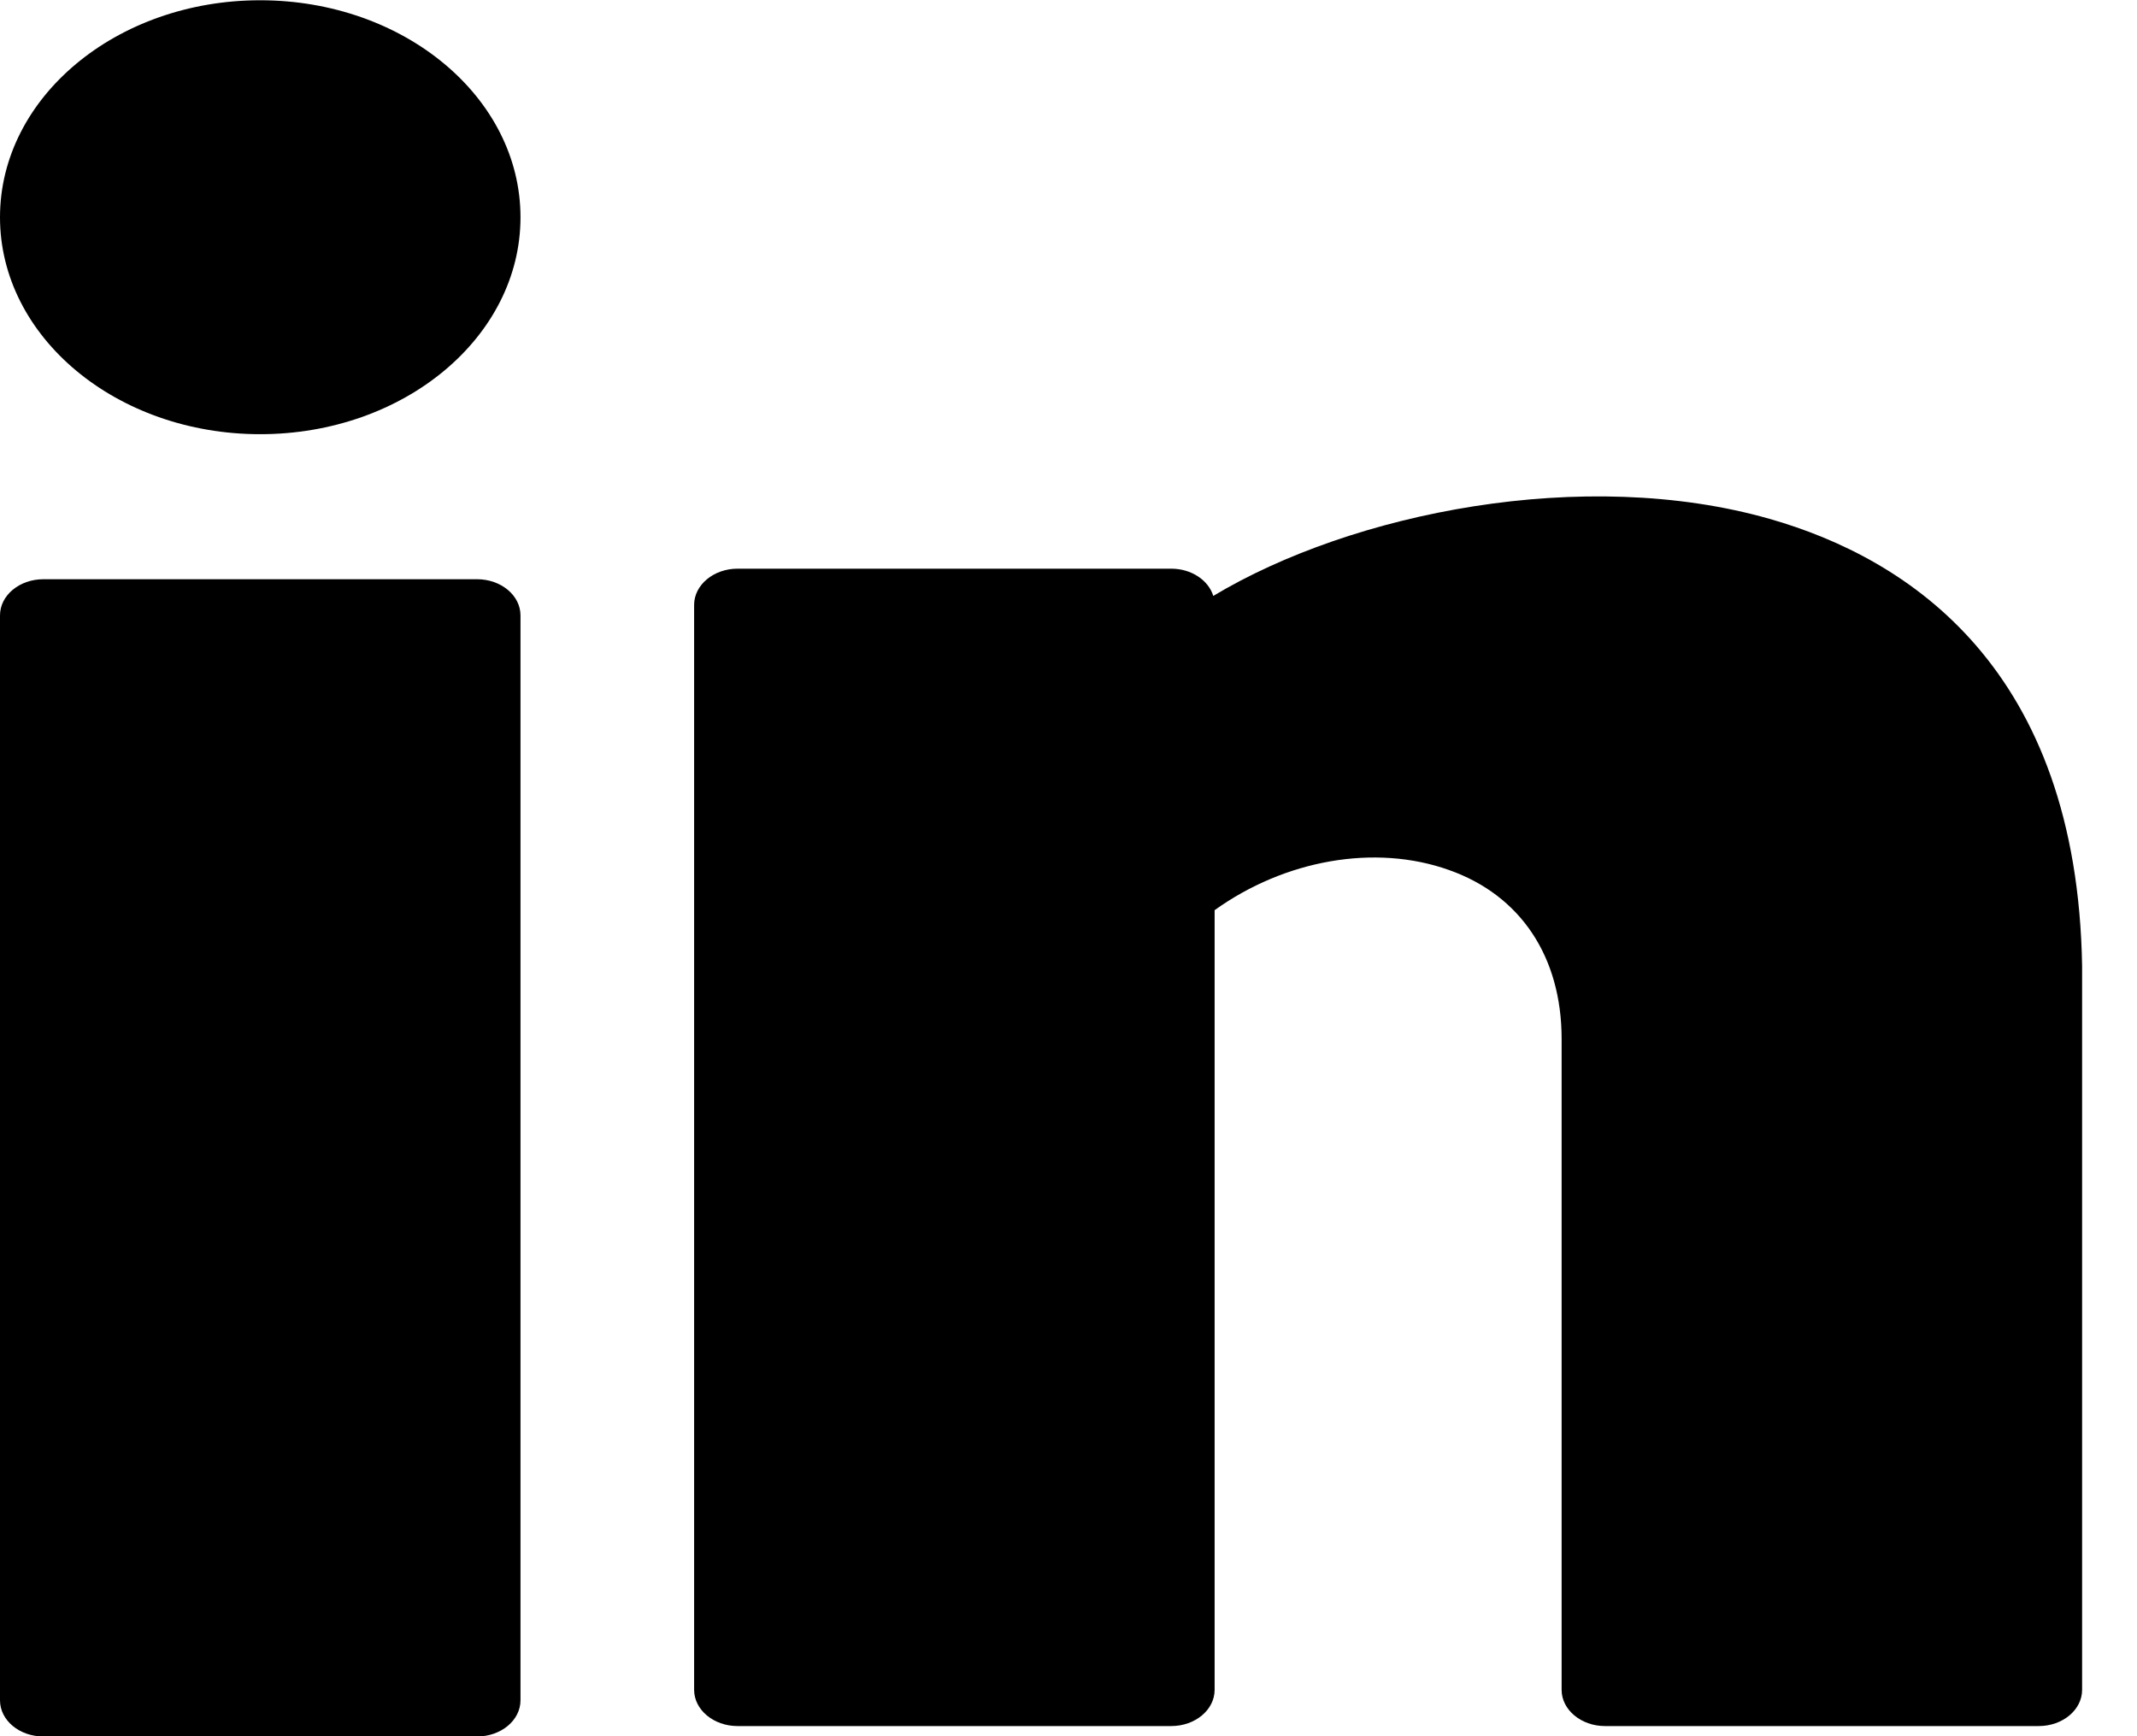
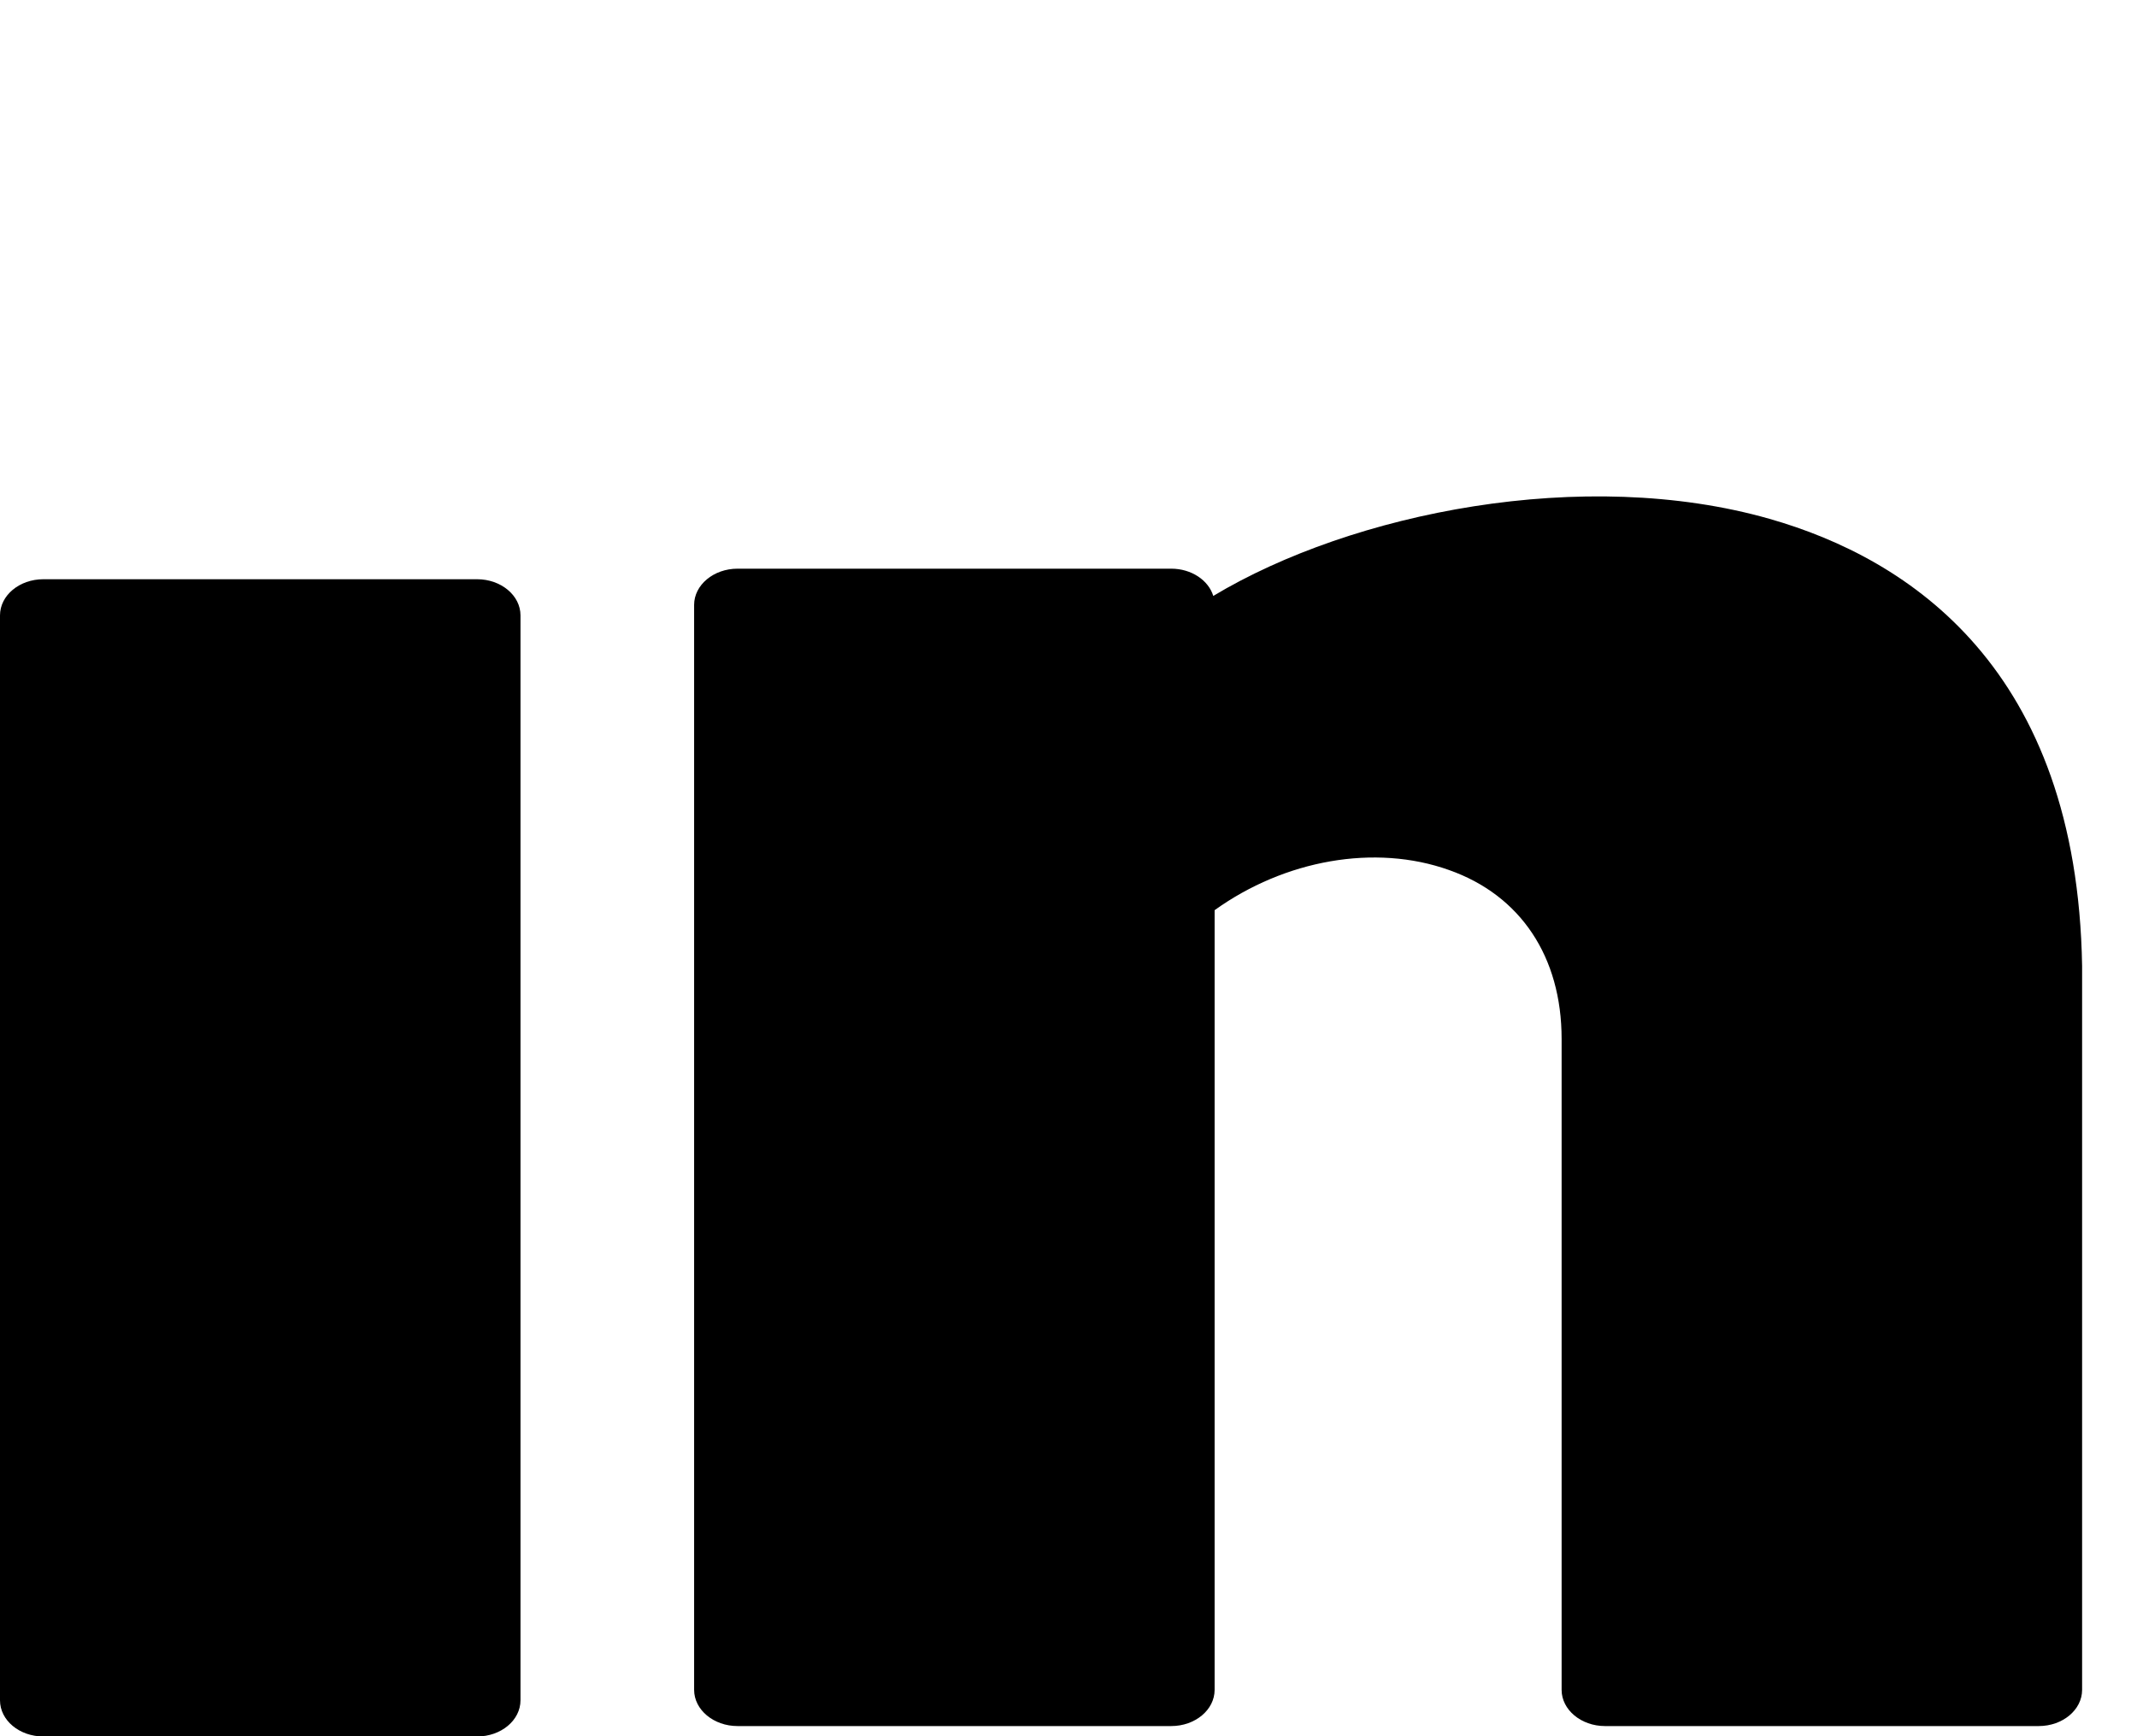
<svg xmlns="http://www.w3.org/2000/svg" width="16" height="13" viewBox="0 0 16 13" fill="none">
-   <path d="M1.948 3.251C3.025 3.251 3.897 2.524 3.897 1.627C3.897 0.729 3.025 0.002 1.948 0.002C0.872 0.002 0 0.729 0 1.627C0 2.524 0.872 3.251 1.948 3.251Z" fill="black" />
  <path d="M3.572 4.337H0.325C0.145 4.337 0 4.458 0 4.608V12.731C0 12.881 0.145 13.002 0.325 13.002H3.572C3.751 13.002 3.897 12.881 3.897 12.731V4.608C3.897 4.458 3.751 4.337 3.572 4.337Z" fill="black" />
  <path d="M13.249 3.885C11.861 3.489 10.125 3.837 9.084 4.462C9.048 4.345 8.921 4.258 8.769 4.258H5.522C5.343 4.258 5.197 4.38 5.197 4.529V12.653C5.197 12.802 5.343 12.924 5.522 12.924H8.769C8.949 12.924 9.094 12.802 9.094 12.653V6.815C9.619 6.438 10.295 6.317 10.848 6.514C11.385 6.703 11.692 7.164 11.692 7.779V12.653C11.692 12.802 11.838 12.924 12.017 12.924H15.264C15.444 12.924 15.589 12.802 15.589 12.653V7.233C15.552 5.008 14.297 4.184 13.249 3.885Z" fill="black" />
</svg>